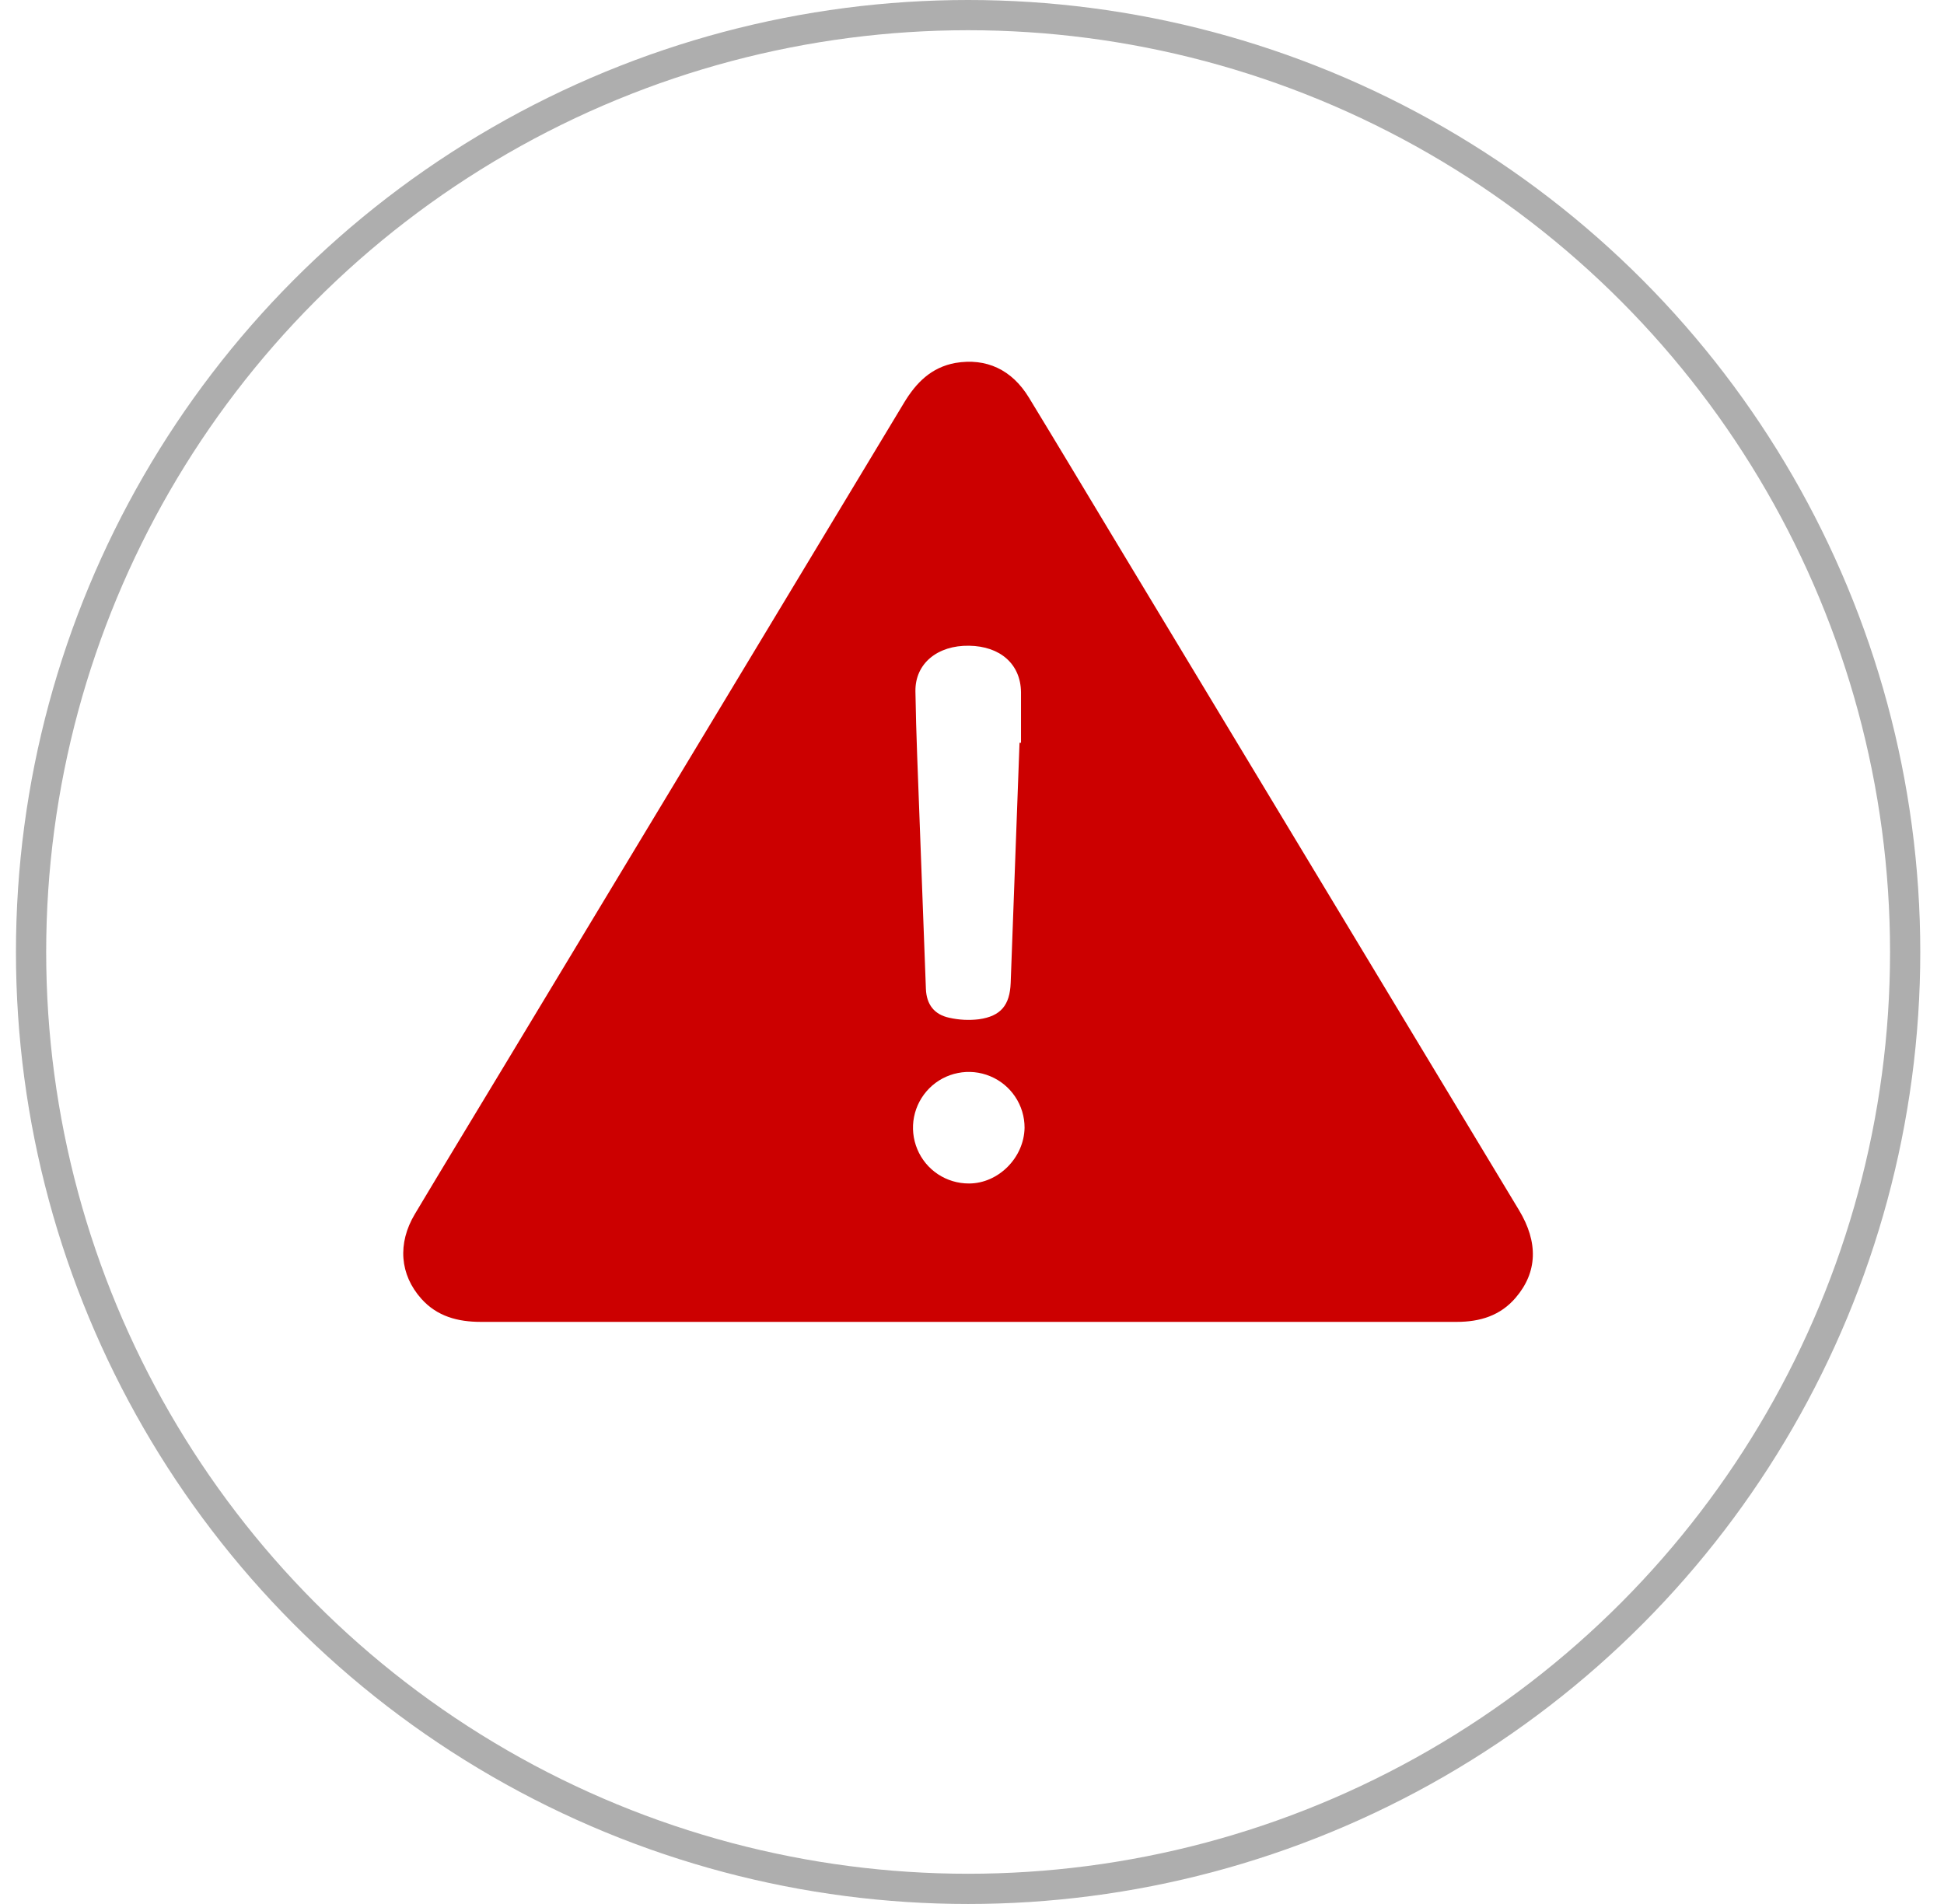
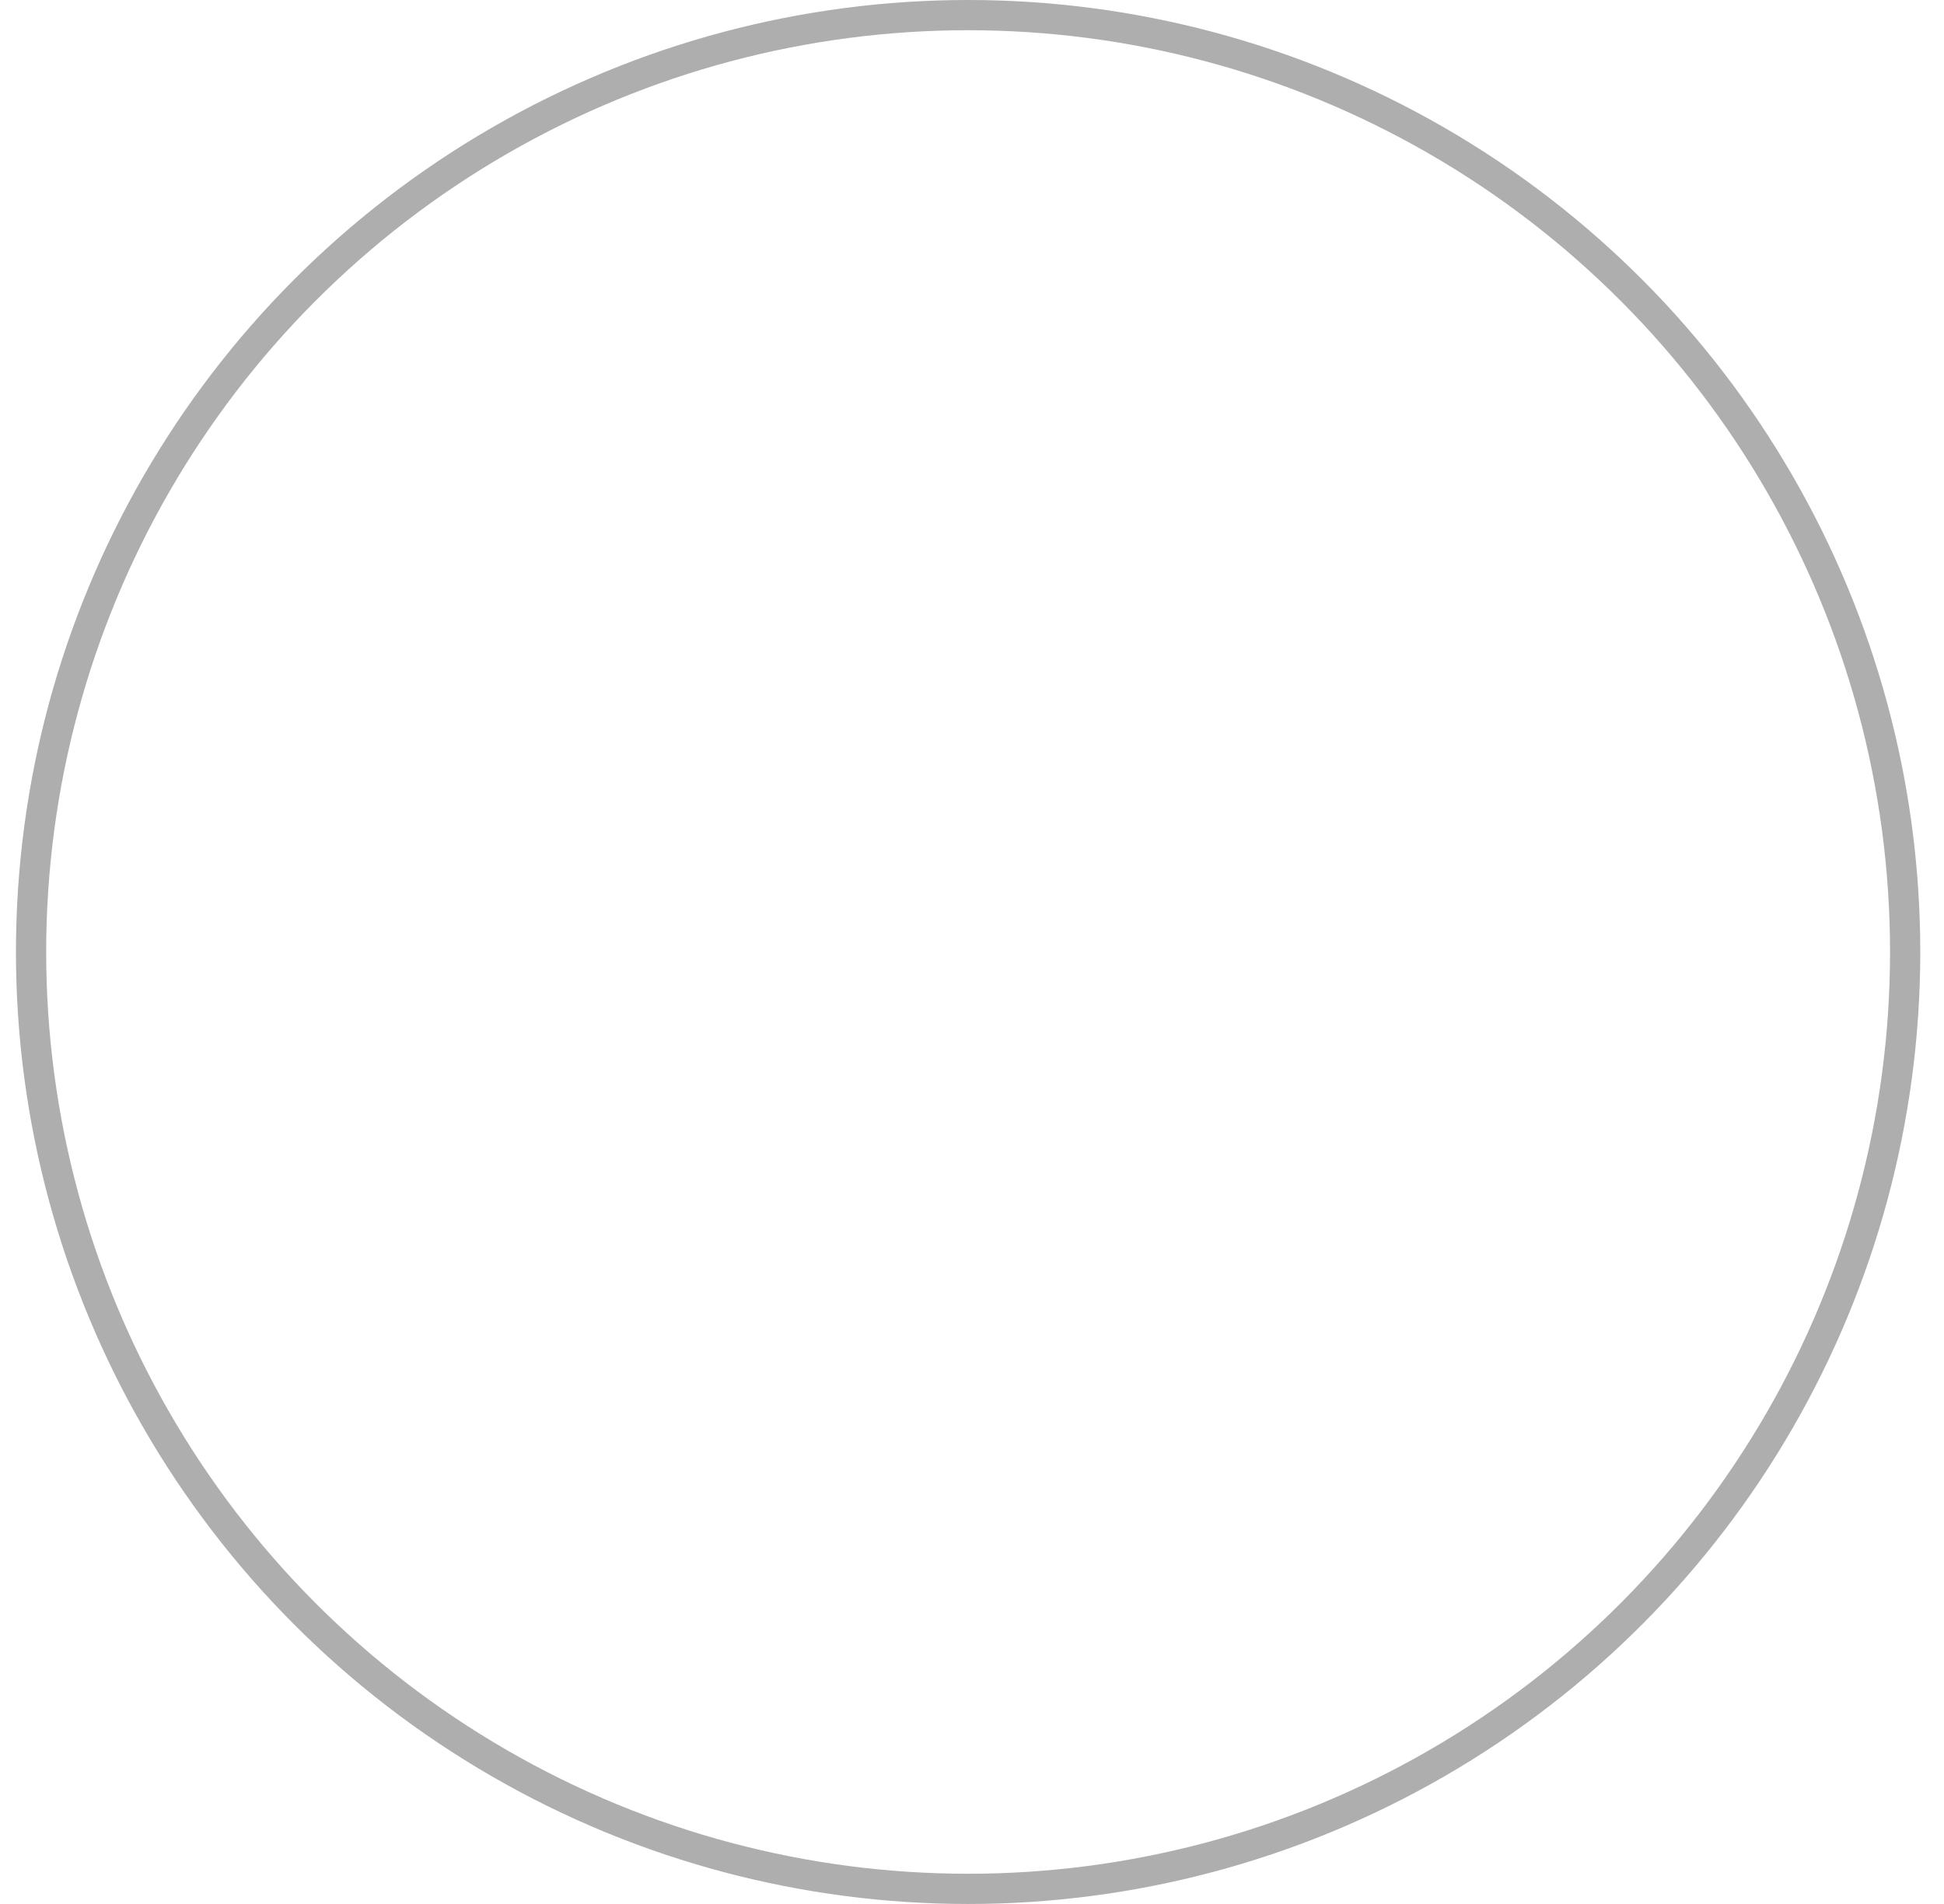
<svg xmlns="http://www.w3.org/2000/svg" width="49" height="48" viewBox="0 0 49 48" fill="none">
  <circle cx="24.402" cy="24" r="23.619" stroke="#AEAEAE" stroke-width="0.762" />
  <g clip-path="url(#clip0_267_1105)">
    <g clip-path="url(#clip1_267_1105)">
      <g clip-path="url(#clip2_267_1105)">
-         <path d="M24.378 33.325C20.295 33.325 16.209 33.325 12.121 33.325C11.54 33.325 11.018 33.188 10.62 32.742C10.078 32.135 10.014 31.349 10.456 30.608C11.2 29.362 11.955 28.121 12.704 26.878C16.067 21.304 19.428 15.729 22.788 10.152C23.094 9.644 23.476 9.261 24.081 9.15C24.86 9.018 25.506 9.319 25.935 10.024C26.652 11.201 27.359 12.382 28.07 13.563L38.286 30.505C38.779 31.321 38.753 32.072 38.206 32.713C37.818 33.17 37.301 33.325 36.718 33.325C34.254 33.325 31.79 33.325 29.325 33.325H24.378ZM25.698 18.726H25.735C25.735 18.301 25.735 17.874 25.735 17.449C25.727 16.745 25.214 16.29 24.424 16.279C23.635 16.267 23.063 16.724 23.074 17.431C23.09 18.506 23.14 19.579 23.178 20.653C23.23 22.08 23.283 23.505 23.338 24.93C23.353 25.323 23.548 25.579 23.932 25.659C24.176 25.714 24.427 25.726 24.674 25.696C25.231 25.618 25.453 25.336 25.475 24.781C25.55 22.763 25.624 20.745 25.698 18.726ZM24.424 29.836C25.164 29.836 25.812 29.187 25.825 28.432C25.826 28.154 25.744 27.881 25.589 27.65C25.435 27.418 25.215 27.237 24.957 27.131C24.7 27.024 24.417 26.996 24.144 27.051C23.871 27.105 23.62 27.239 23.423 27.437C23.227 27.634 23.093 27.885 23.039 28.158C22.985 28.431 23.014 28.714 23.121 28.971C23.228 29.229 23.409 29.448 23.641 29.602C23.873 29.756 24.146 29.837 24.424 29.836Z" fill="#CC0000" />
+         <path d="M24.378 33.325C20.295 33.325 16.209 33.325 12.121 33.325C11.54 33.325 11.018 33.188 10.62 32.742C10.078 32.135 10.014 31.349 10.456 30.608C11.2 29.362 11.955 28.121 12.704 26.878C16.067 21.304 19.428 15.729 22.788 10.152C23.094 9.644 23.476 9.261 24.081 9.15C24.86 9.018 25.506 9.319 25.935 10.024C26.652 11.201 27.359 12.382 28.07 13.563L38.286 30.505C38.779 31.321 38.753 32.072 38.206 32.713C37.818 33.17 37.301 33.325 36.718 33.325C34.254 33.325 31.79 33.325 29.325 33.325H24.378ZM25.698 18.726H25.735C25.735 18.301 25.735 17.874 25.735 17.449C25.727 16.745 25.214 16.29 24.424 16.279C23.635 16.267 23.063 16.724 23.074 17.431C23.09 18.506 23.14 19.579 23.178 20.653C23.23 22.08 23.283 23.505 23.338 24.93C23.353 25.323 23.548 25.579 23.932 25.659C24.176 25.714 24.427 25.726 24.674 25.696C25.231 25.618 25.453 25.336 25.475 24.781C25.55 22.763 25.624 20.745 25.698 18.726ZM24.424 29.836C25.164 29.836 25.812 29.187 25.825 28.432C25.826 28.154 25.744 27.881 25.589 27.65C25.435 27.418 25.215 27.237 24.957 27.131C23.871 27.105 23.62 27.239 23.423 27.437C23.227 27.634 23.093 27.885 23.039 28.158C22.985 28.431 23.014 28.714 23.121 28.971C23.228 29.229 23.409 29.448 23.641 29.602C23.873 29.756 24.146 29.837 24.424 29.836Z" fill="#CC0000" />
      </g>
    </g>
  </g>
  <defs>
    <clipPath id="clip0_267_1105">
      <rect width="29.711" height="30.607" fill="white" transform="translate(9.547 6.03)" />
    </clipPath>
    <clipPath id="clip1_267_1105">
      <rect width="28.473" height="29.369" fill="white" transform="translate(10.164 6.649)" />
    </clipPath>
    <clipPath id="clip2_267_1105">
-       <rect width="28.473" height="24.202" fill="white" transform="translate(10.164 9.124)" />
-     </clipPath>
+       </clipPath>
  </defs>
</svg>